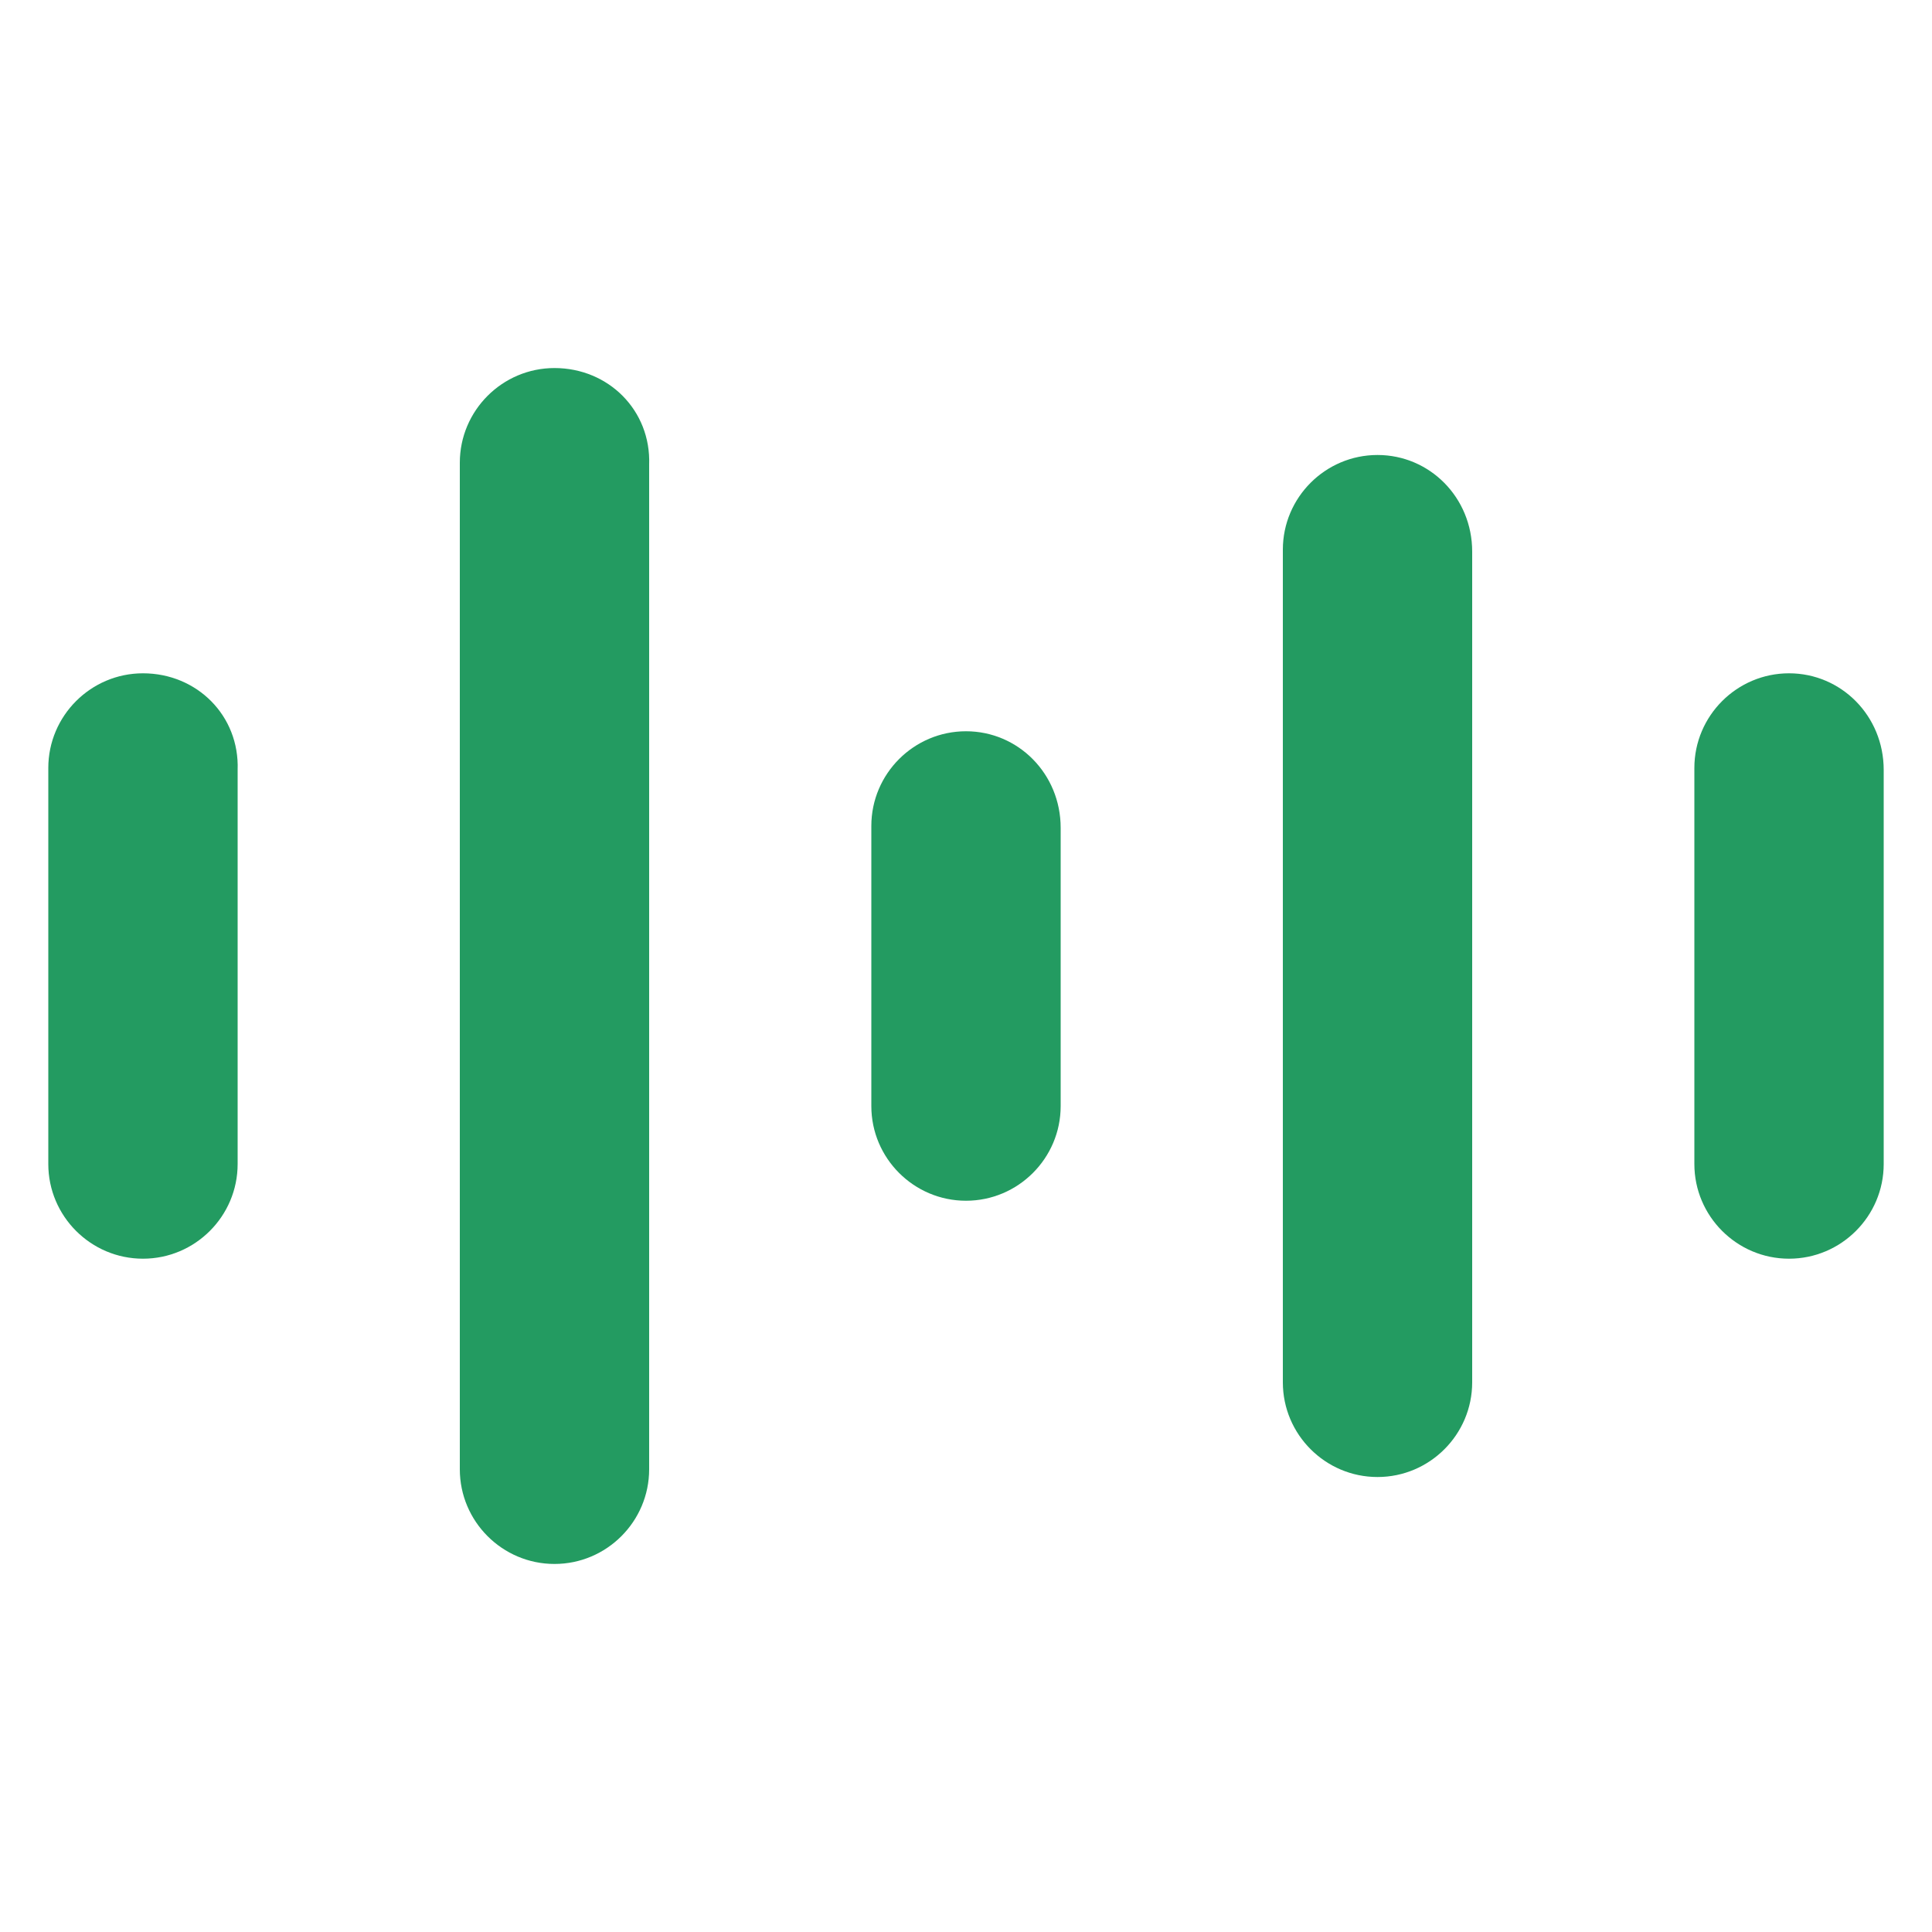
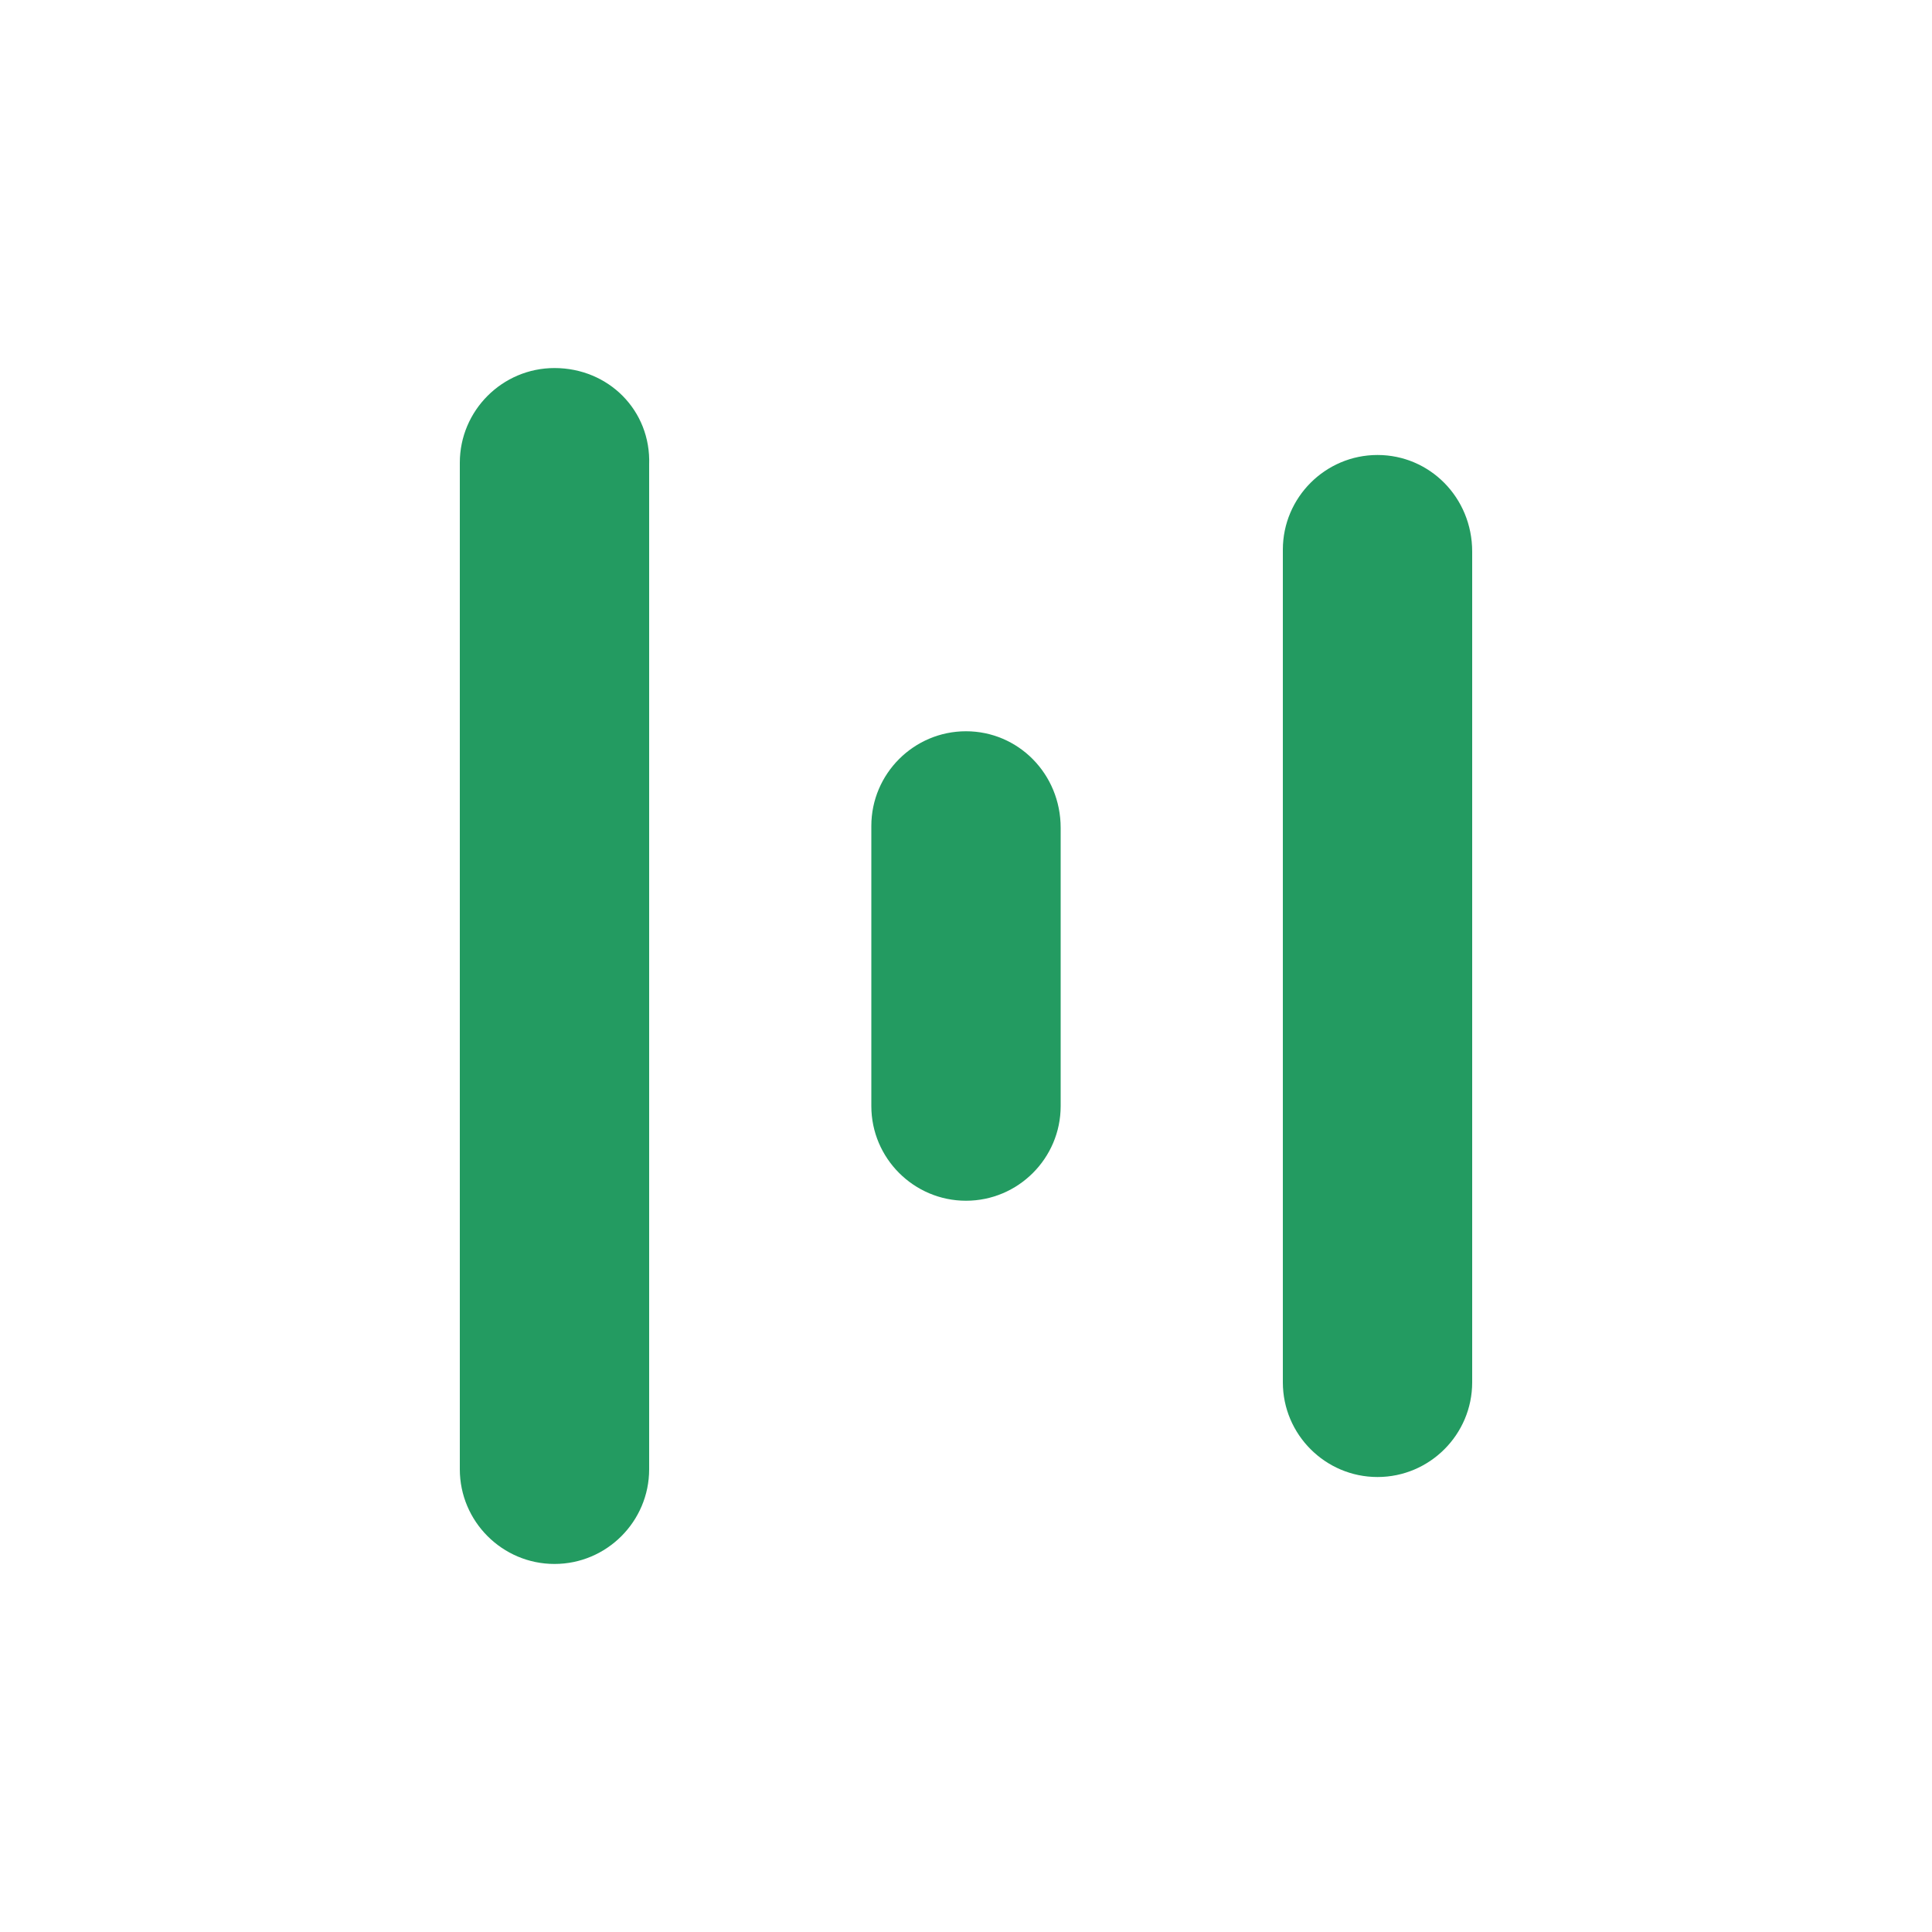
<svg xmlns="http://www.w3.org/2000/svg" width="30" height="30" viewBox="0 0 30 30" fill="none">
  <path d="M15 11.355C14.19 11.355 13.53 12.015 13.53 12.825V17.175C13.53 17.985 14.19 18.645 15 18.645C15.81 18.645 16.47 17.985 16.47 17.175V12.855C16.47 12.015 15.81 11.355 15 11.355Z" fill="#239B61" />
  <path d="M8.61 5.715C7.8 5.715 7.14 6.375 7.14 7.185V22.815C7.14 23.625 7.8 24.285 8.61 24.285C9.42 24.285 10.08 23.625 10.08 22.815V7.215C10.11 6.375 9.45 5.715 8.61 5.715Z" fill="#239B61" />
-   <path d="M27.78 10.455C26.97 10.455 26.31 11.115 26.31 11.925V18.075C26.31 18.885 26.97 19.545 27.78 19.545C28.59 19.545 29.25 18.885 29.25 18.075V11.955C29.25 11.115 28.59 10.455 27.78 10.455Z" fill="#239B61" />
  <path d="M21.39 7.065C20.58 7.065 19.92 7.725 19.92 8.535V21.465C19.92 22.275 20.58 22.935 21.39 22.935C22.2 22.935 22.86 22.275 22.86 21.465V8.565C22.86 7.725 22.2 7.065 21.39 7.065Z" fill="#239B61" />
-   <path d="M2.22 10.455C1.41 10.455 0.75 11.115 0.75 11.925V18.075C0.75 18.885 1.41 19.545 2.22 19.545C3.03 19.545 3.69 18.885 3.69 18.075V11.955C3.72 11.115 3.06 10.455 2.22 10.455Z" fill="#239B61" />
</svg>